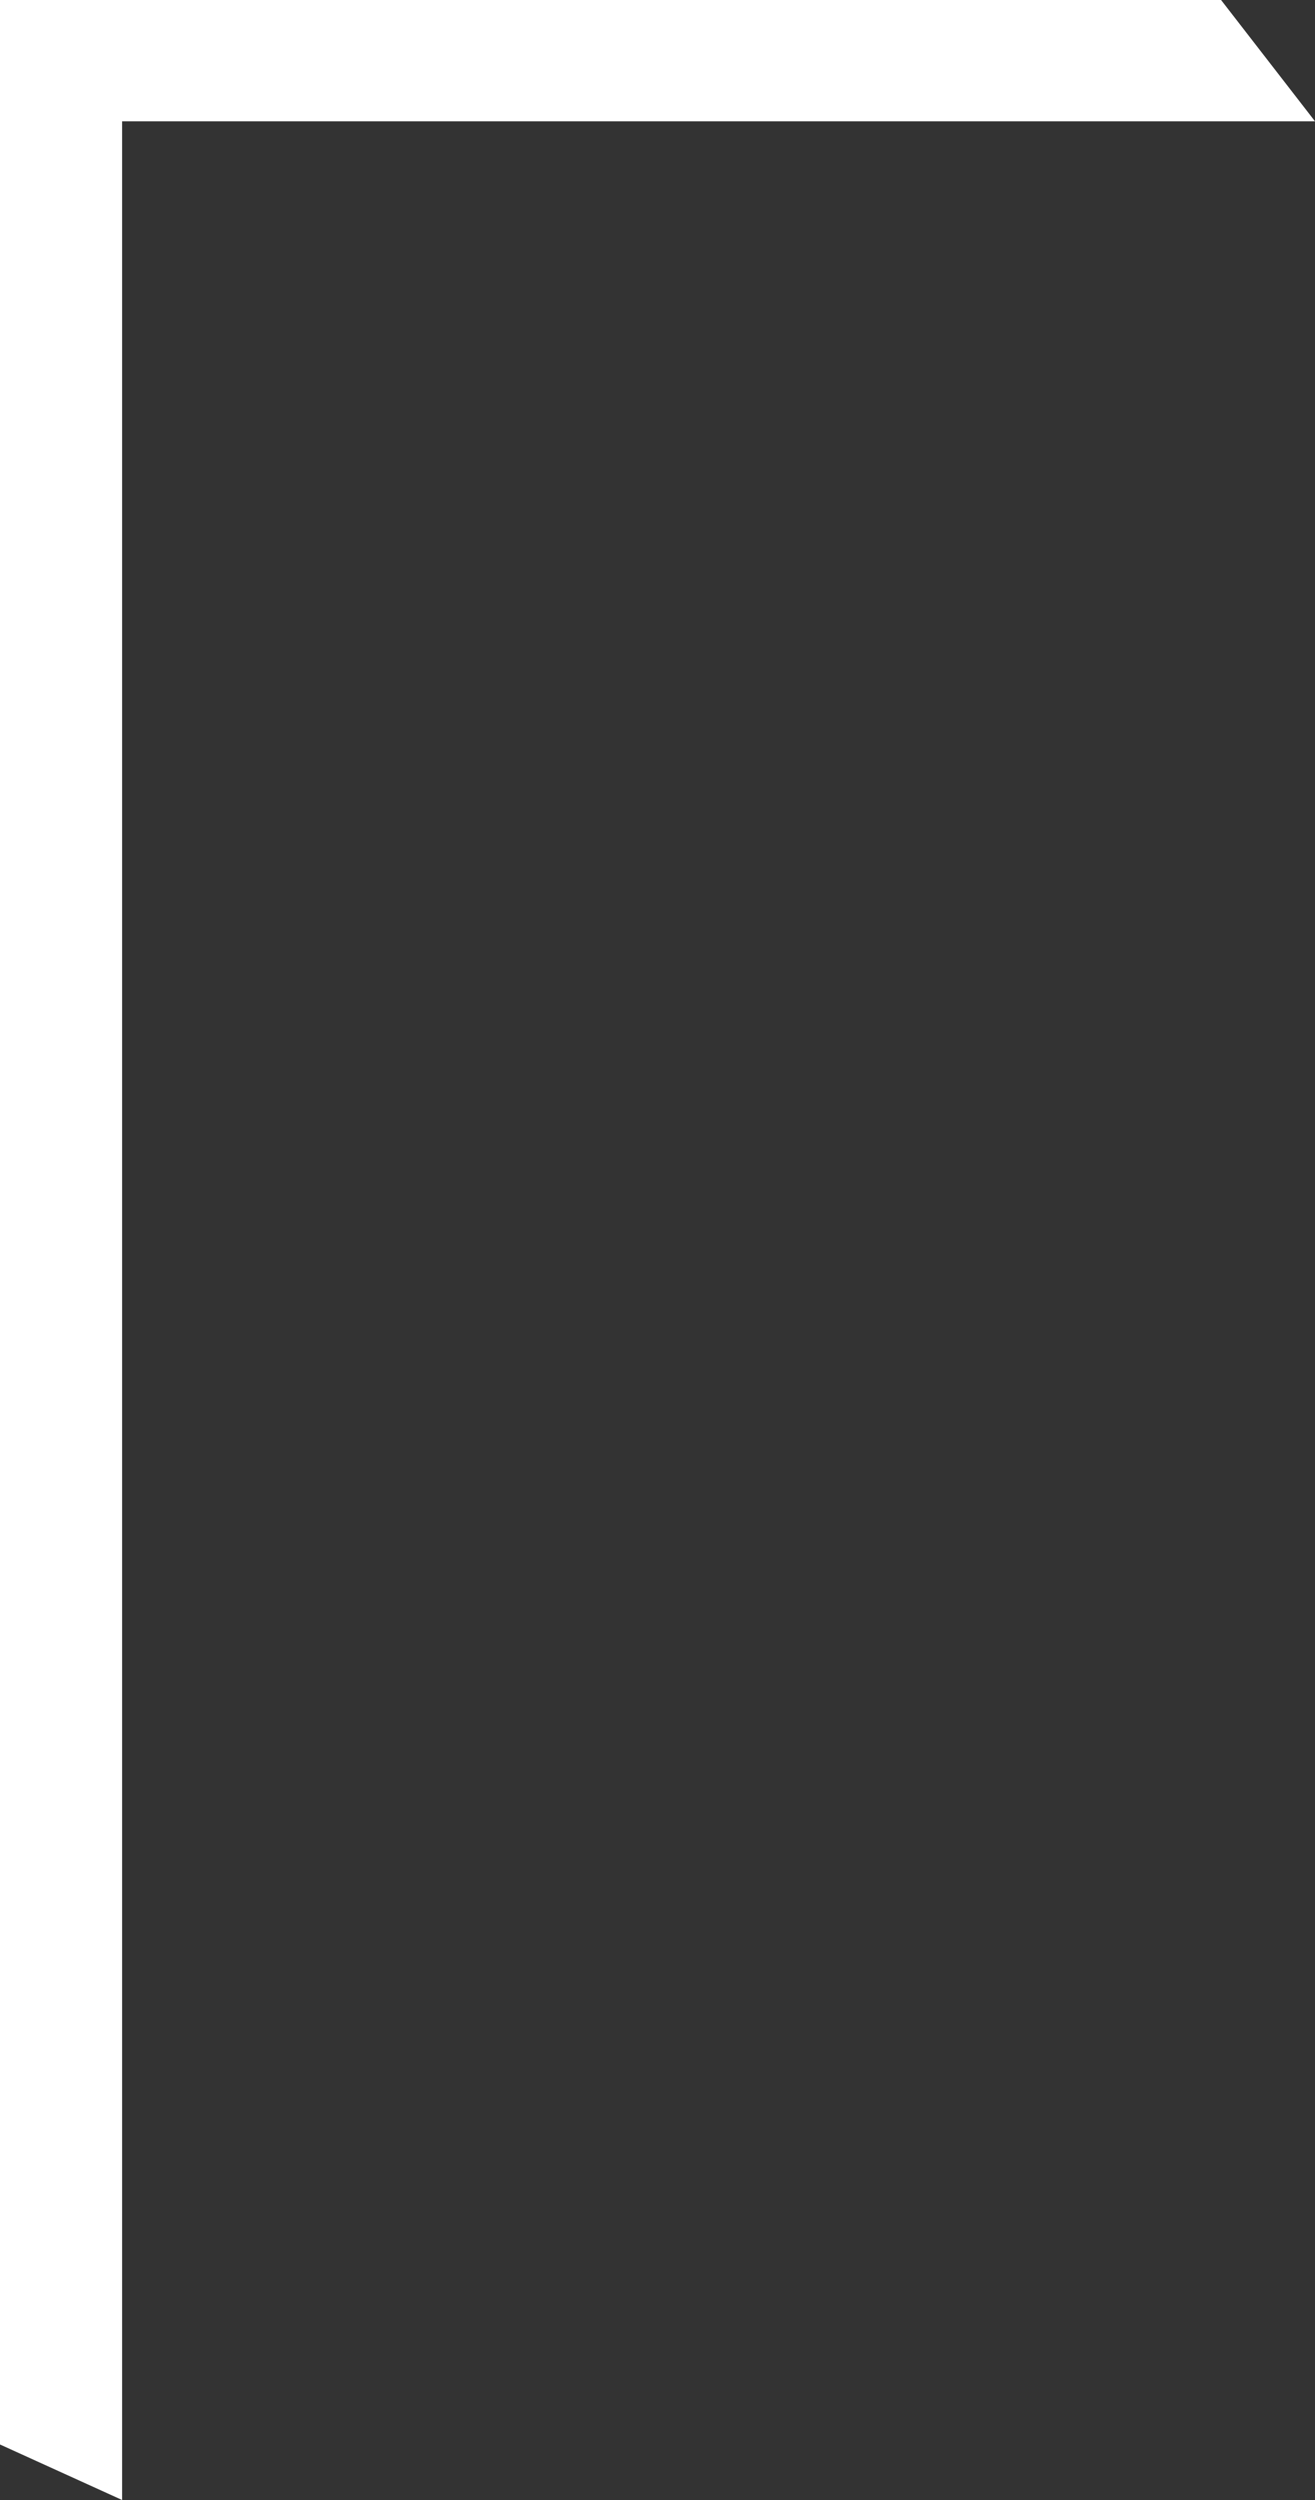
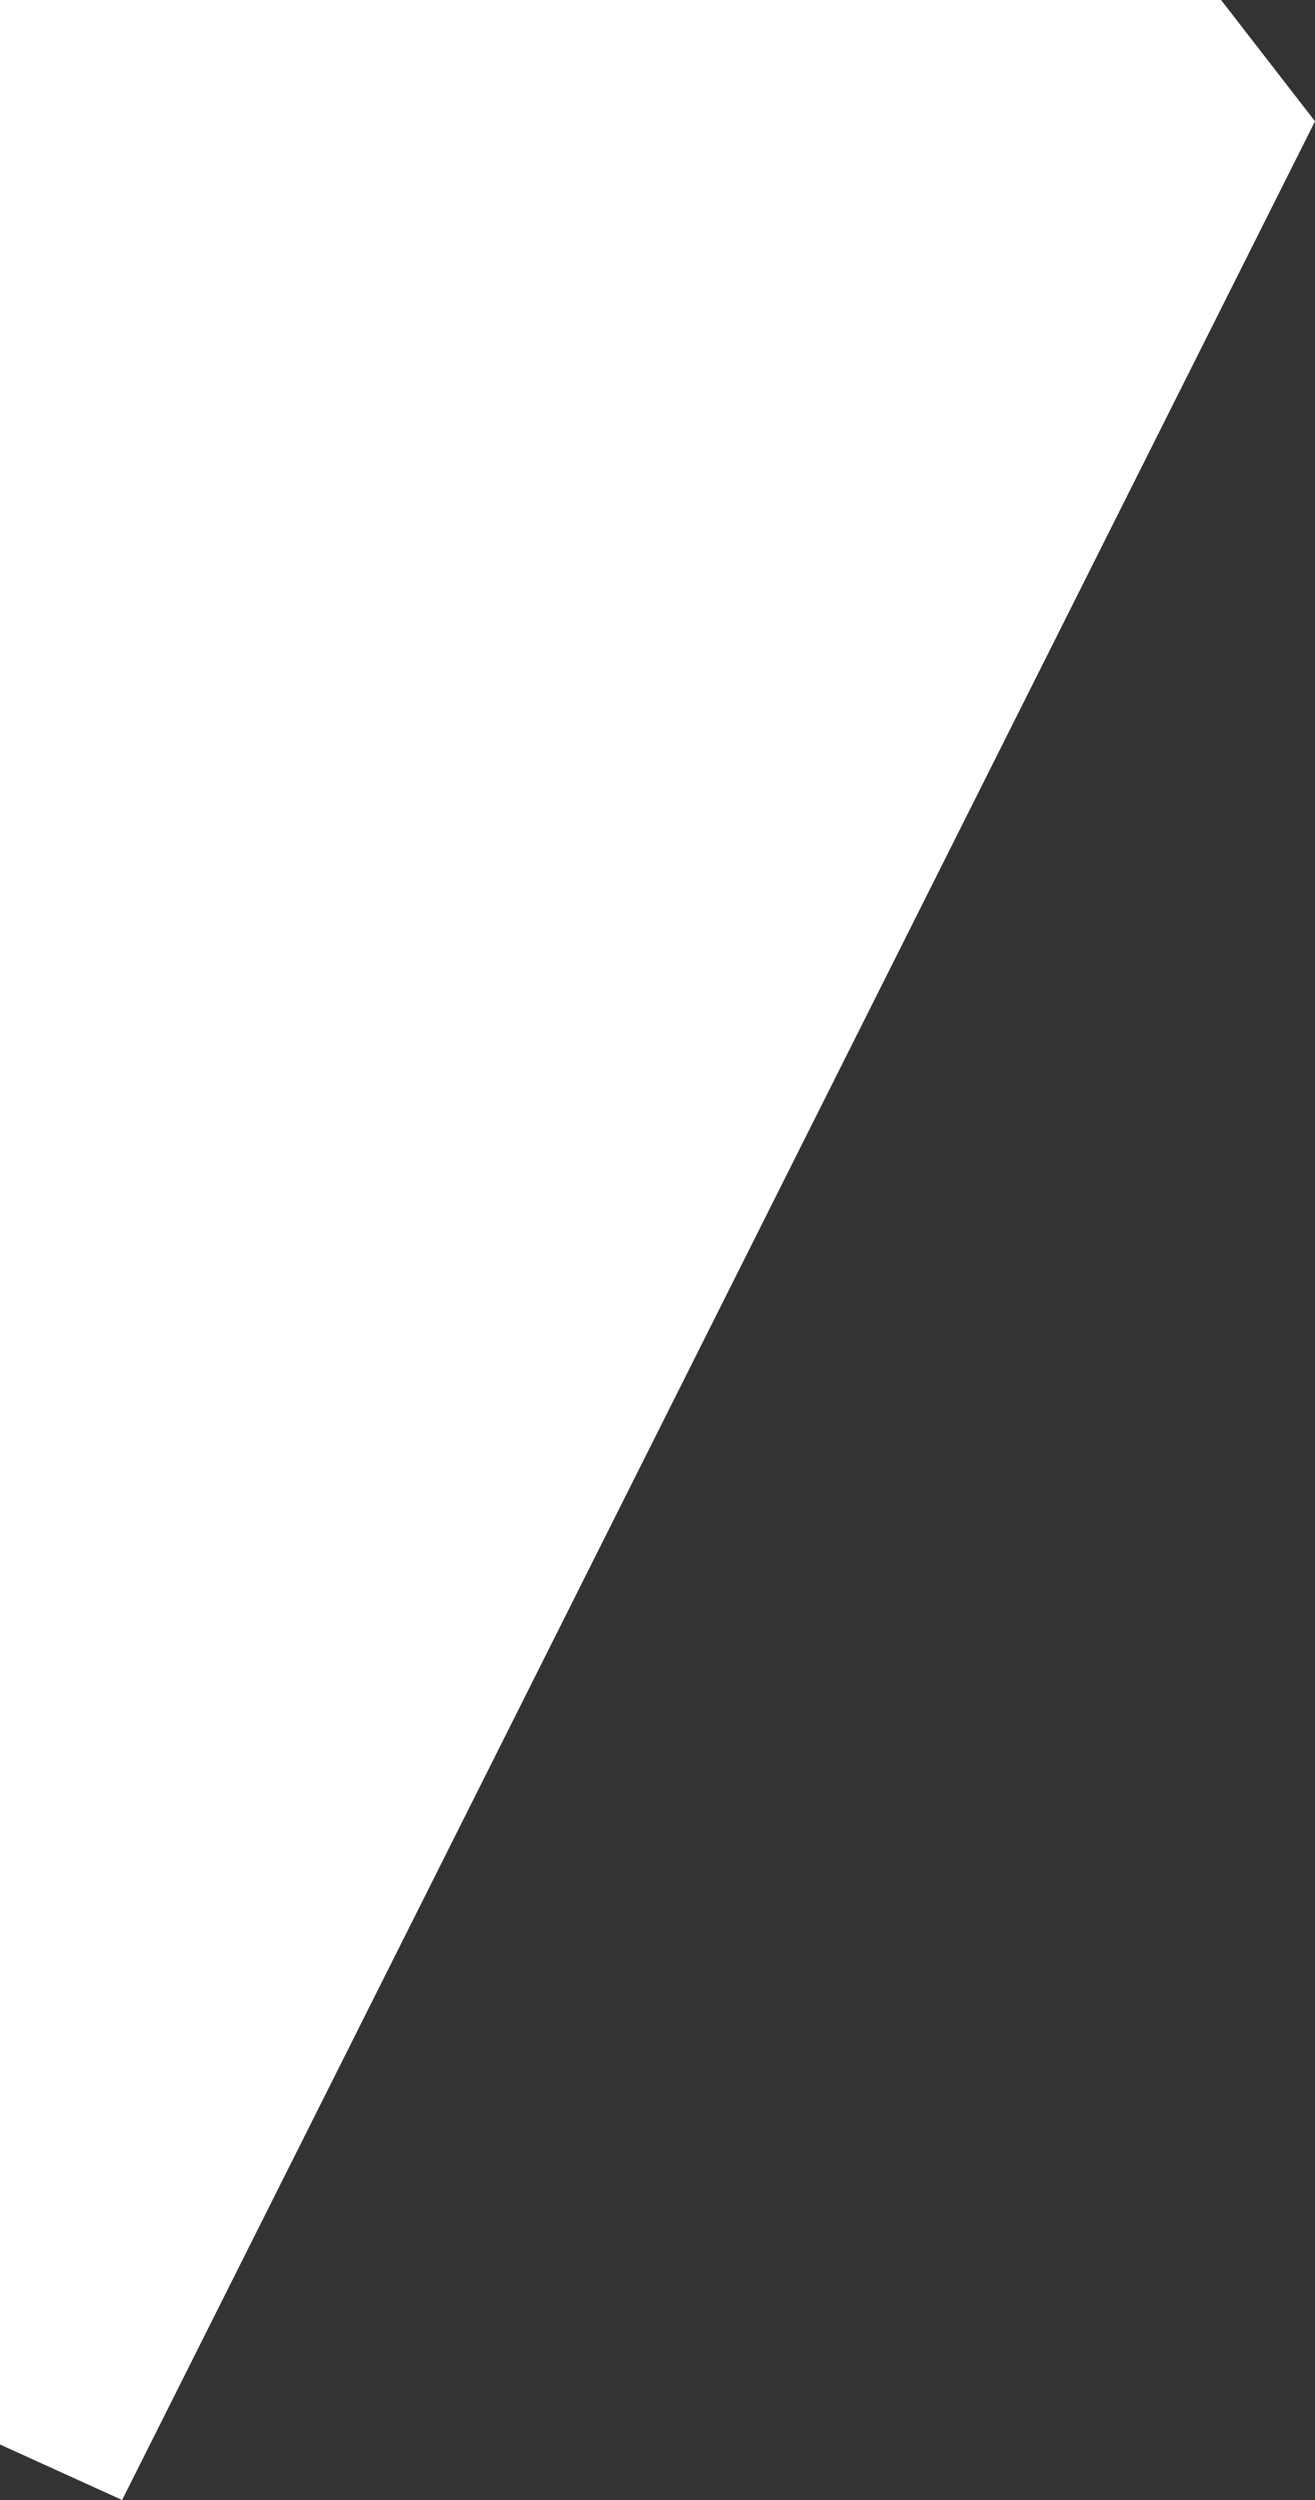
<svg xmlns="http://www.w3.org/2000/svg" width="160" height="304" viewBox="0 0 160 304" fill="none">
  <rect x="0" y="0" width="160" height="304" fill="#333333" stroke="none" />
-   <path d="M148.571 6.49427e-06L160 14.75L14.857 14.75L14.857 304L0 297.25L1.29932e-05 0L148.571 6.49427e-06Z" fill="white" />
+   <path d="M148.571 6.49427e-06L160 14.75L14.857 304L0 297.25L1.29932e-05 0L148.571 6.49427e-06Z" fill="white" />
</svg>